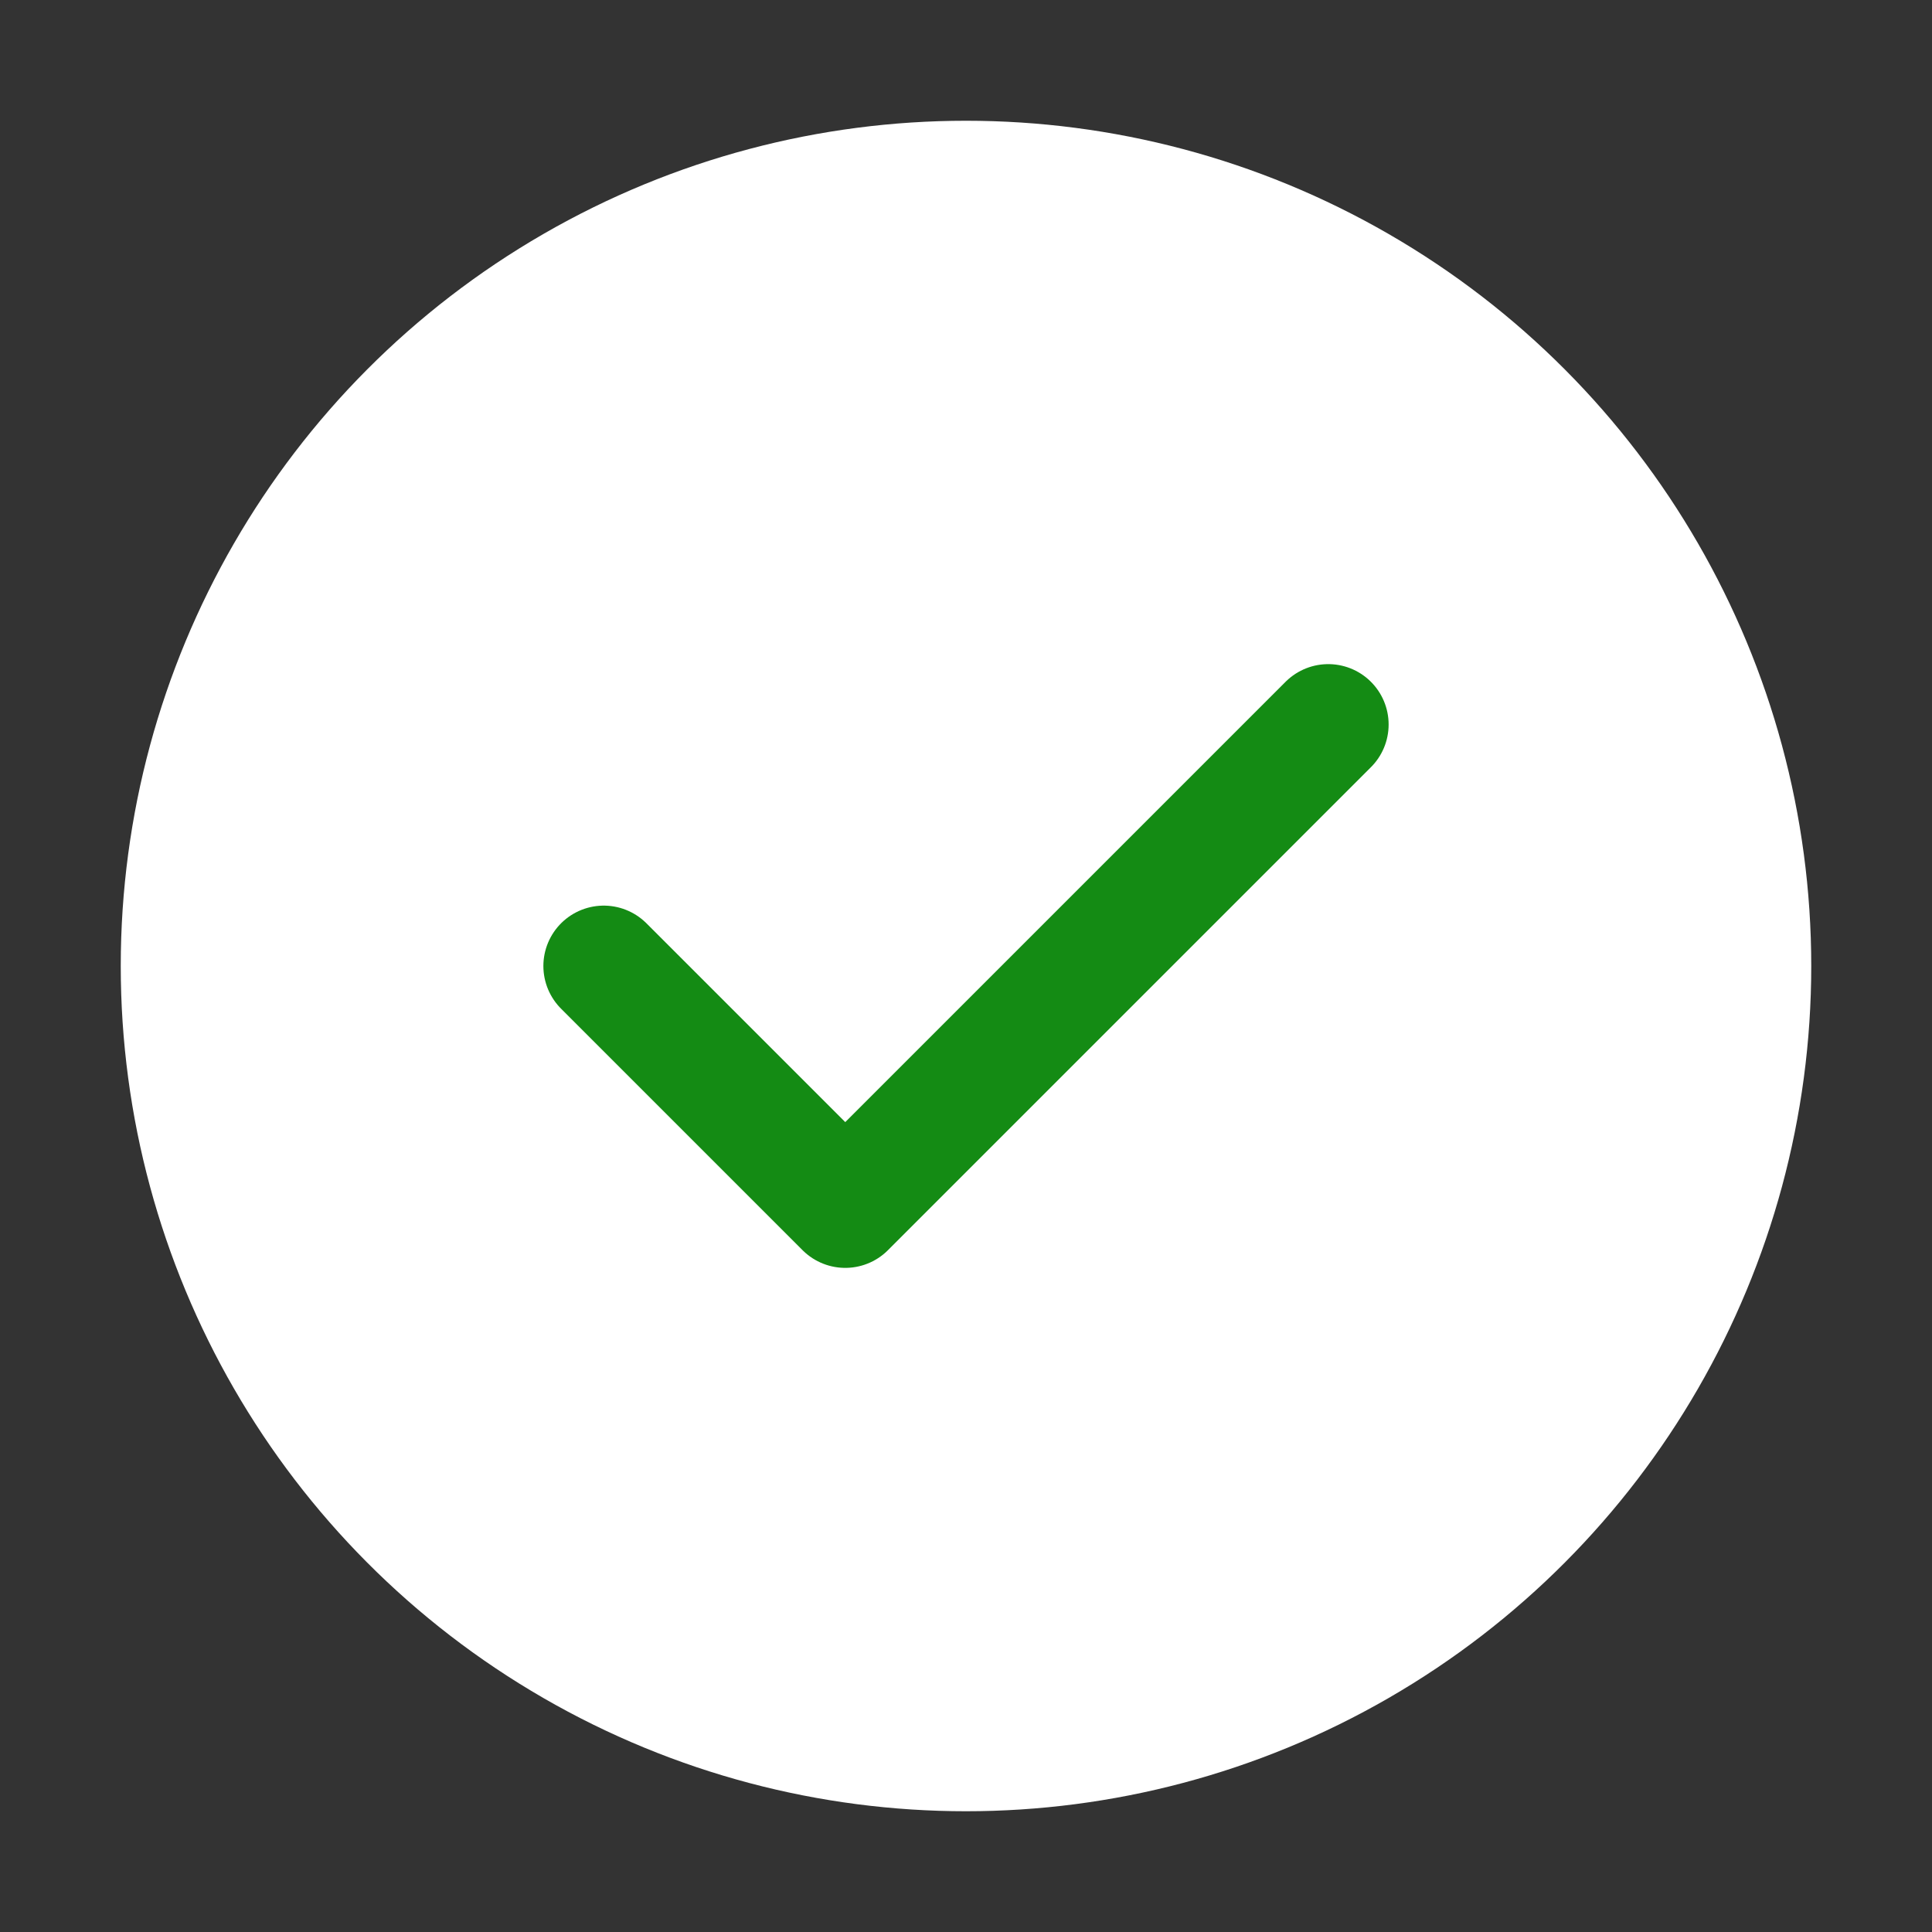
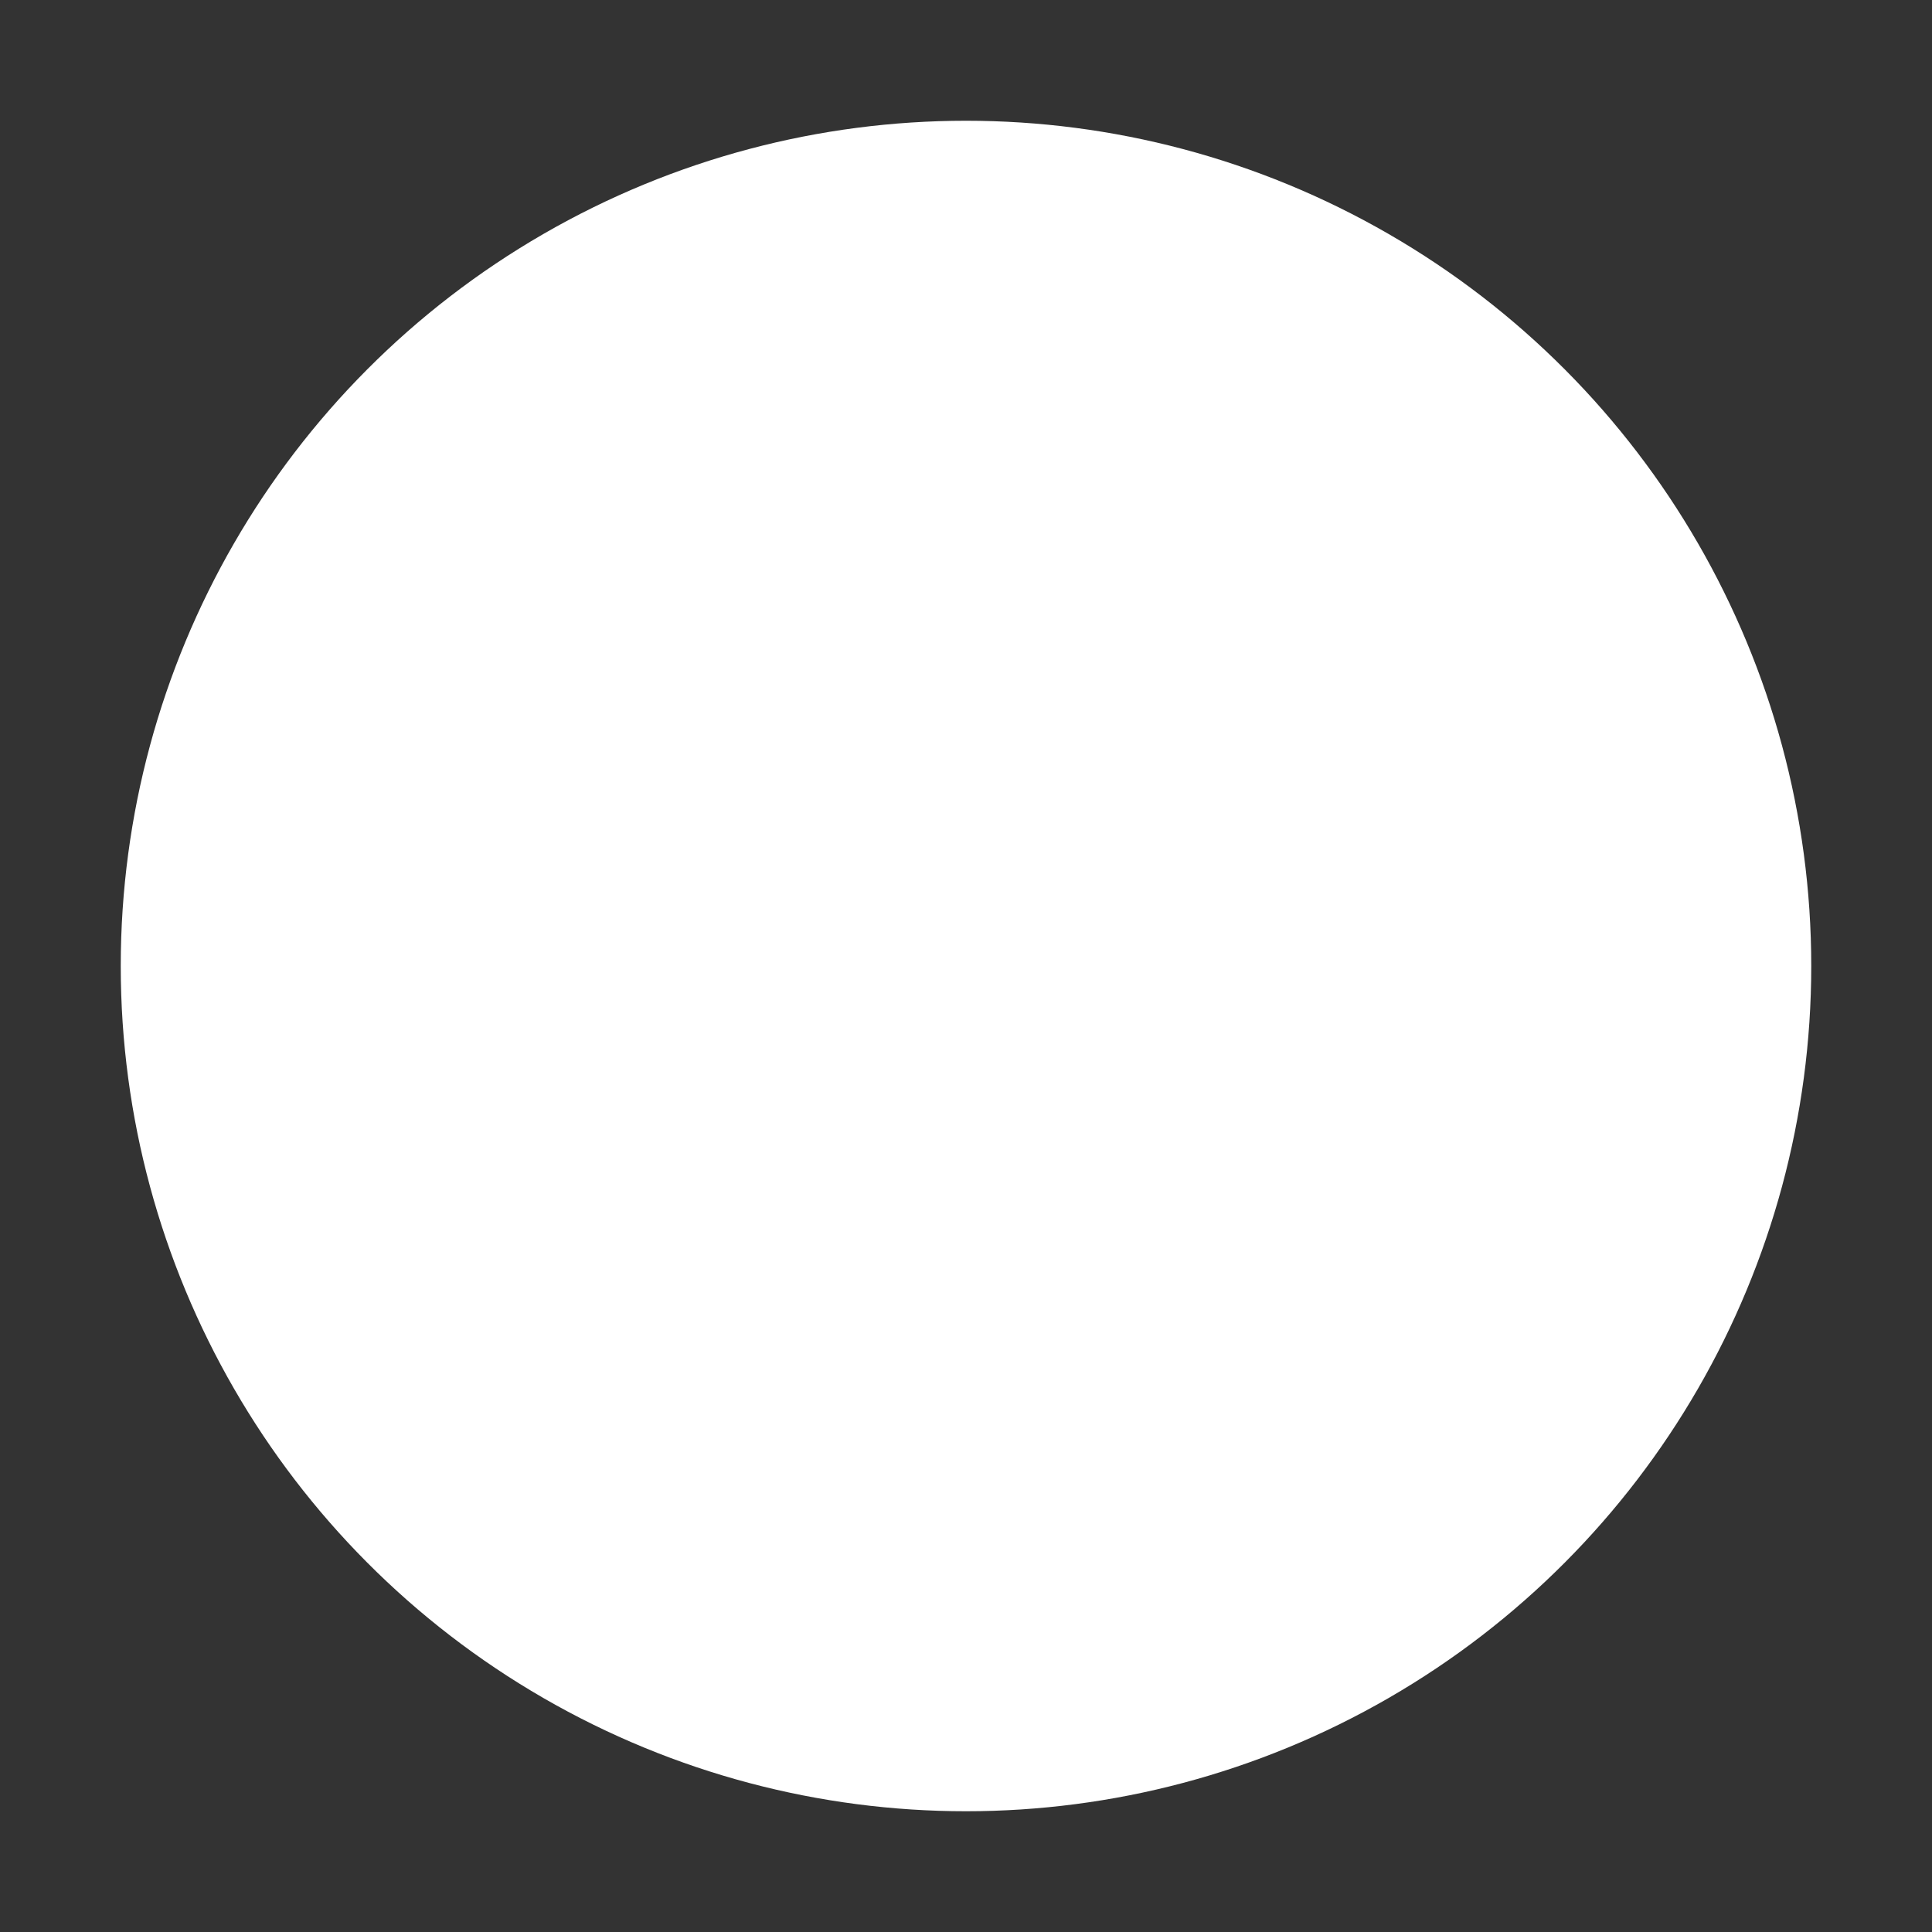
<svg xmlns="http://www.w3.org/2000/svg" width="24px" height="24px" viewBox="0 0 24 24" version="1.1">
  <rect x="0" y="0" width="24" height="24" fill="#333333" stroke="none" />
  <title>ADA629C8-AD6A-49EA-9623-F15507646D92</title>
  <g id="Processing-result" stroke="none" stroke-width="1" fill="none" fill-rule="evenodd">
    <g id="processing-result-7" transform="translate(-335, -140)">
      <g id="circle-check" transform="translate(335, 140)">
        <rect id="Rectangle" x="0" y="0" width="24" height="24" />
        <g id="Group-40" transform="translate(1.5, 1.5)">
          <circle id="Oval" fill="#FFFFFF" cx="10.5" cy="10.5" r="10.5" />
-           <polyline id="Path-12" stroke="#148B14" stroke-width="1.5" stroke-linecap="round" stroke-linejoin="round" points="6 10.5 9 13.5 15 7.5" />
        </g>
      </g>
    </g>
  </g>
</svg>